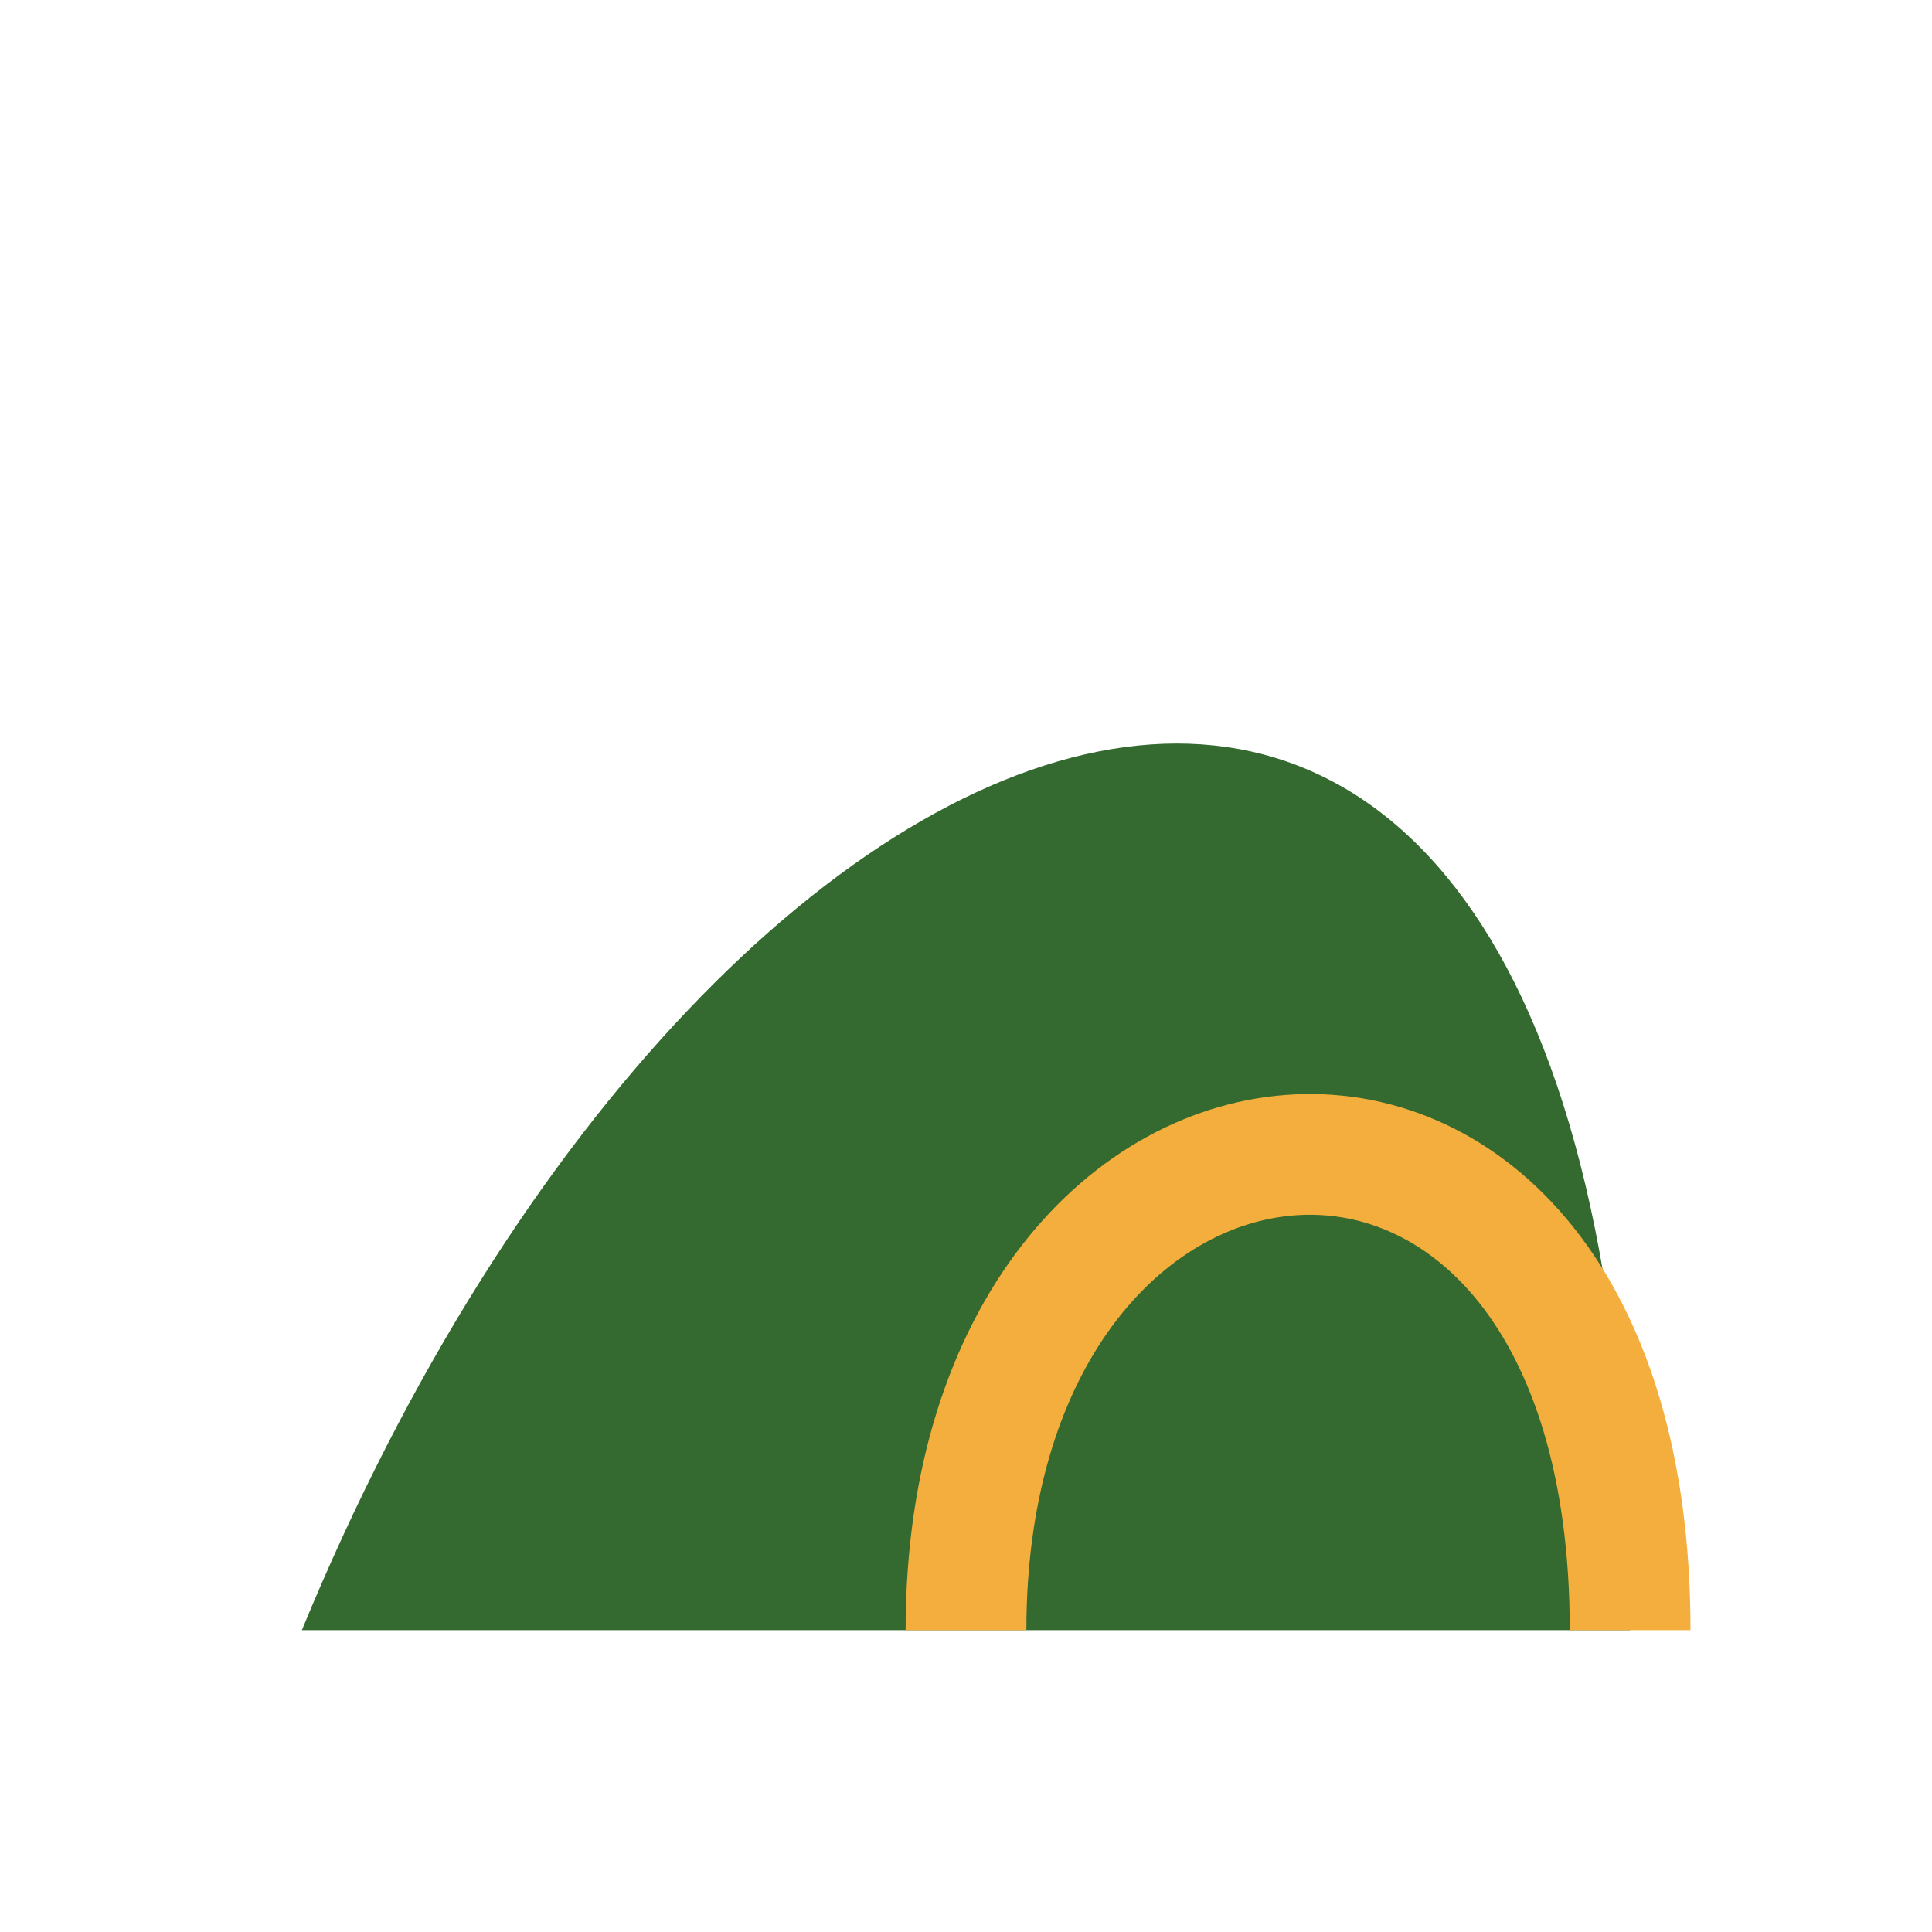
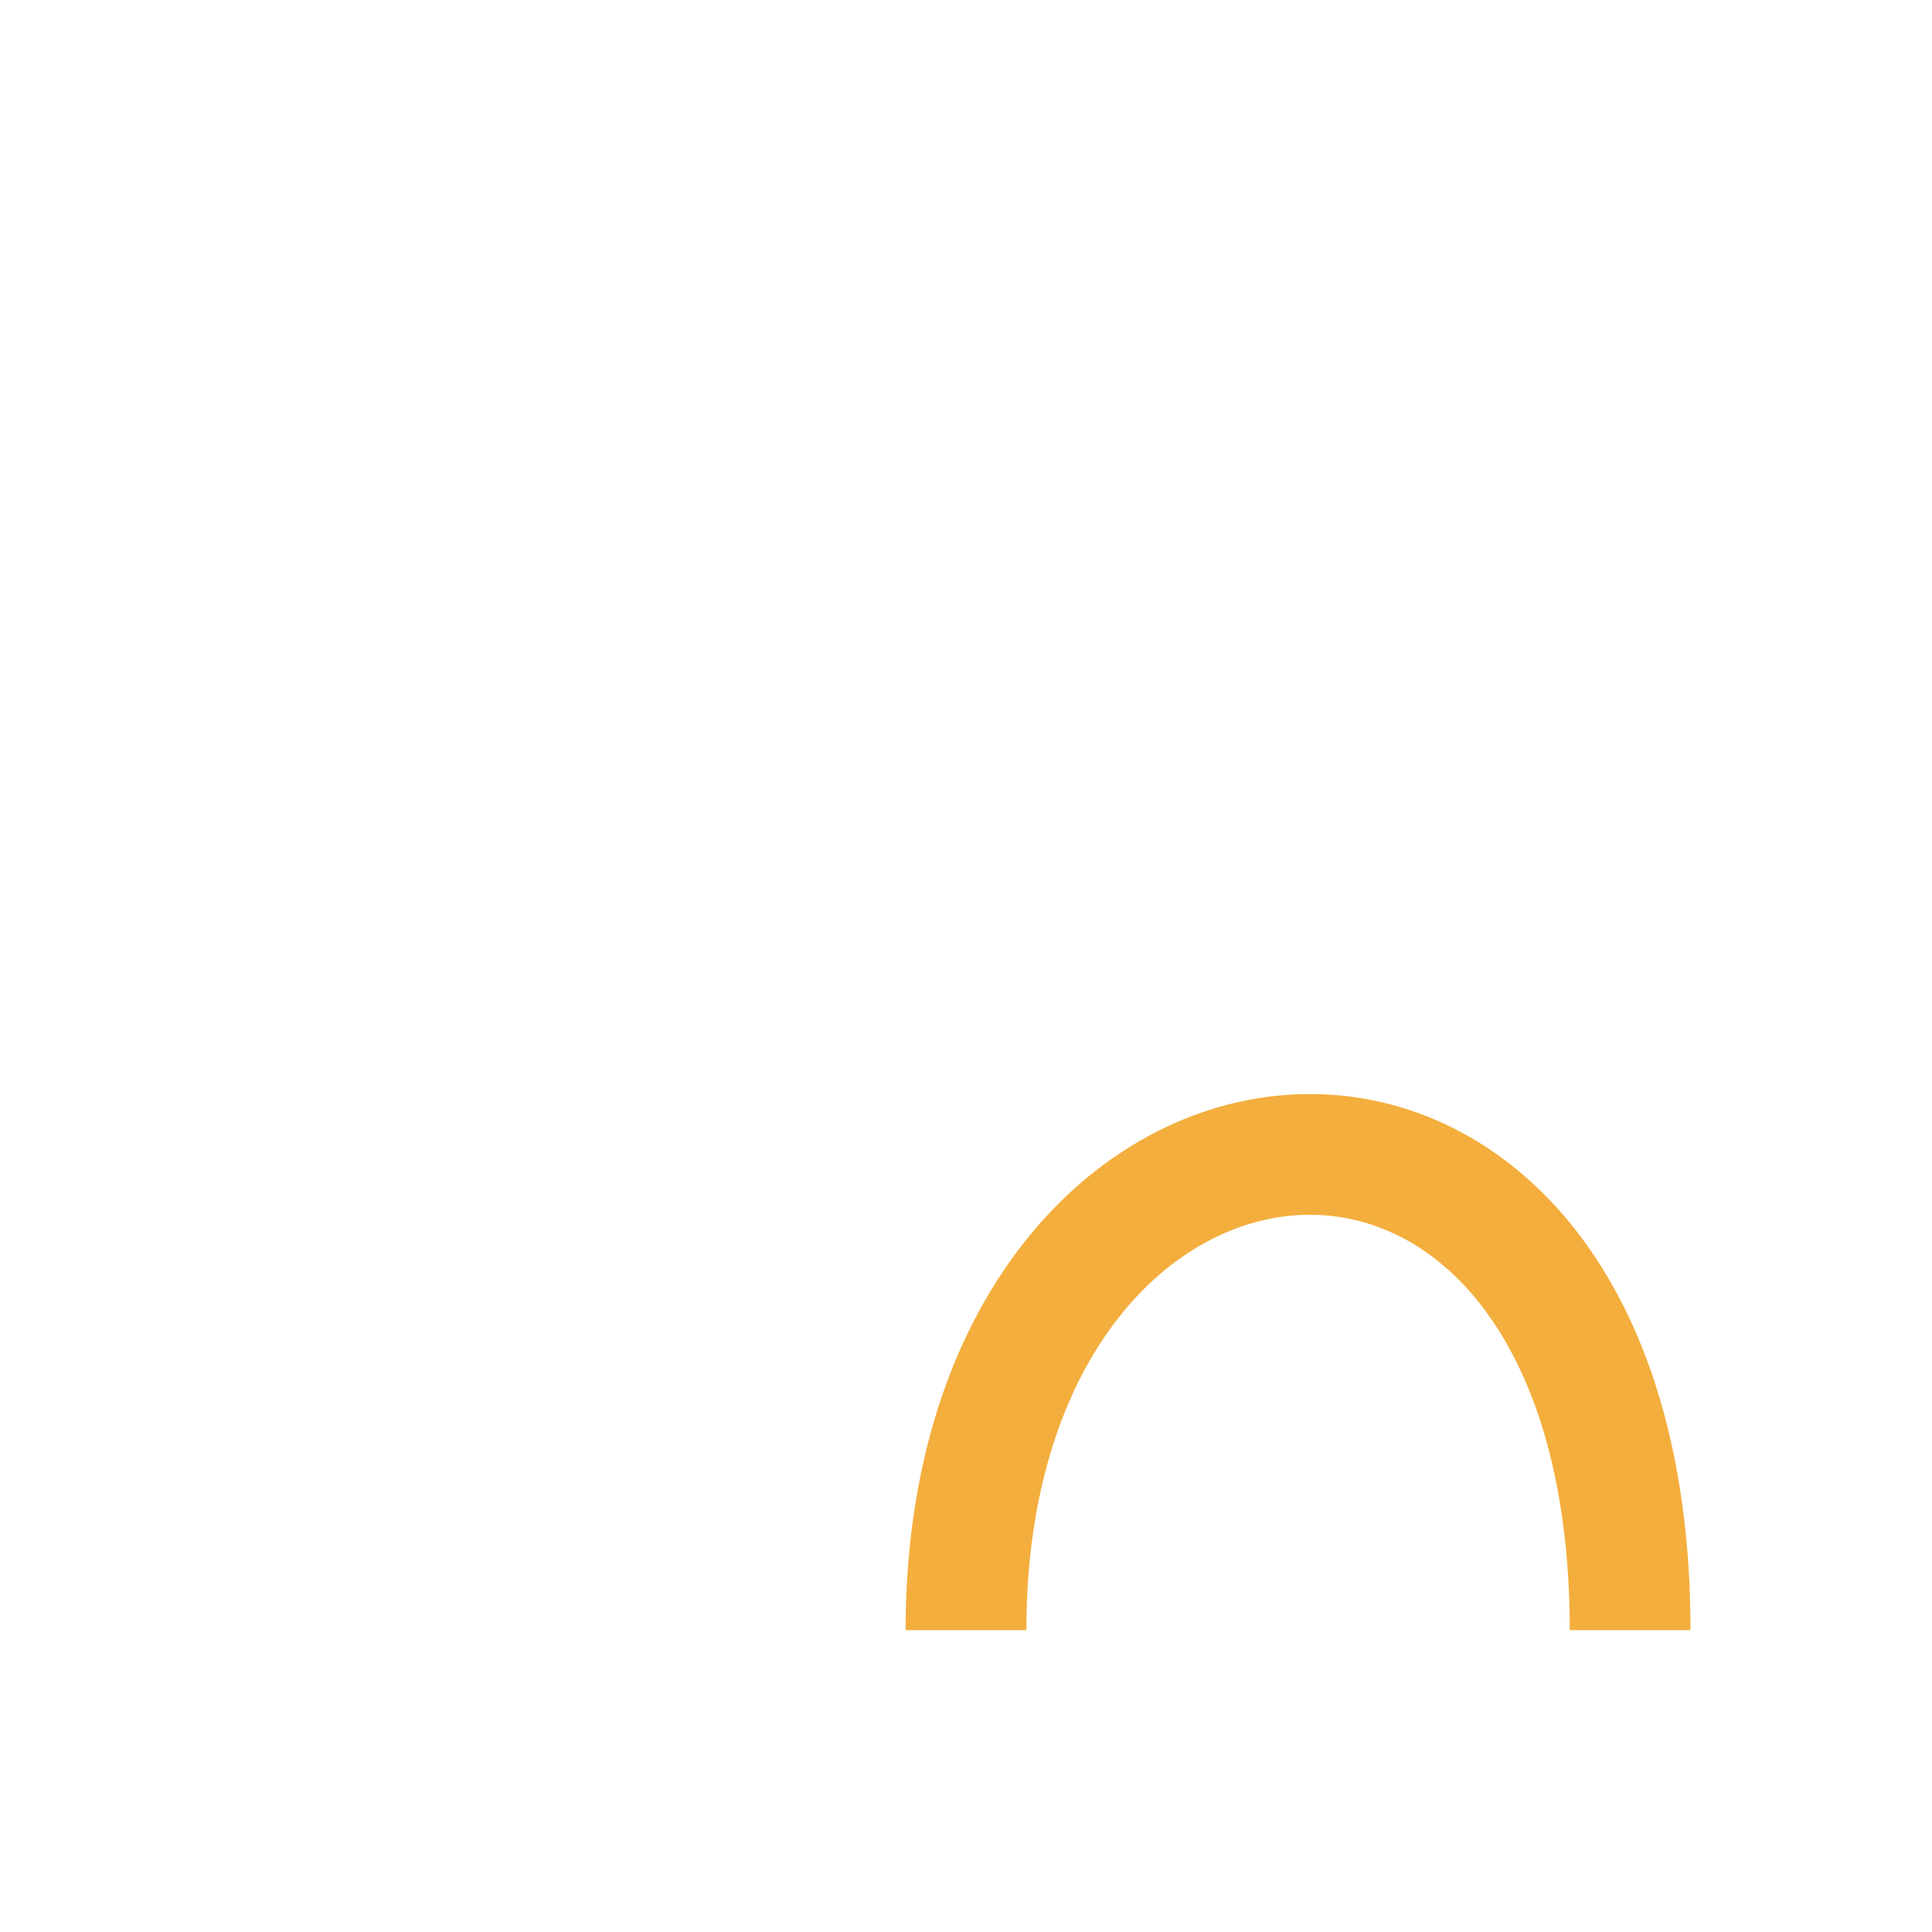
<svg xmlns="http://www.w3.org/2000/svg" width="32" height="32" viewBox="0 0 32 32">
-   <path d="M5 27C12 10 27 5 27 27Z" fill="#346A2F" />
  <path d="M16 27C16 17 27 16 27 27" stroke="#F3AE3D" stroke-width="2" fill="none" />
</svg>